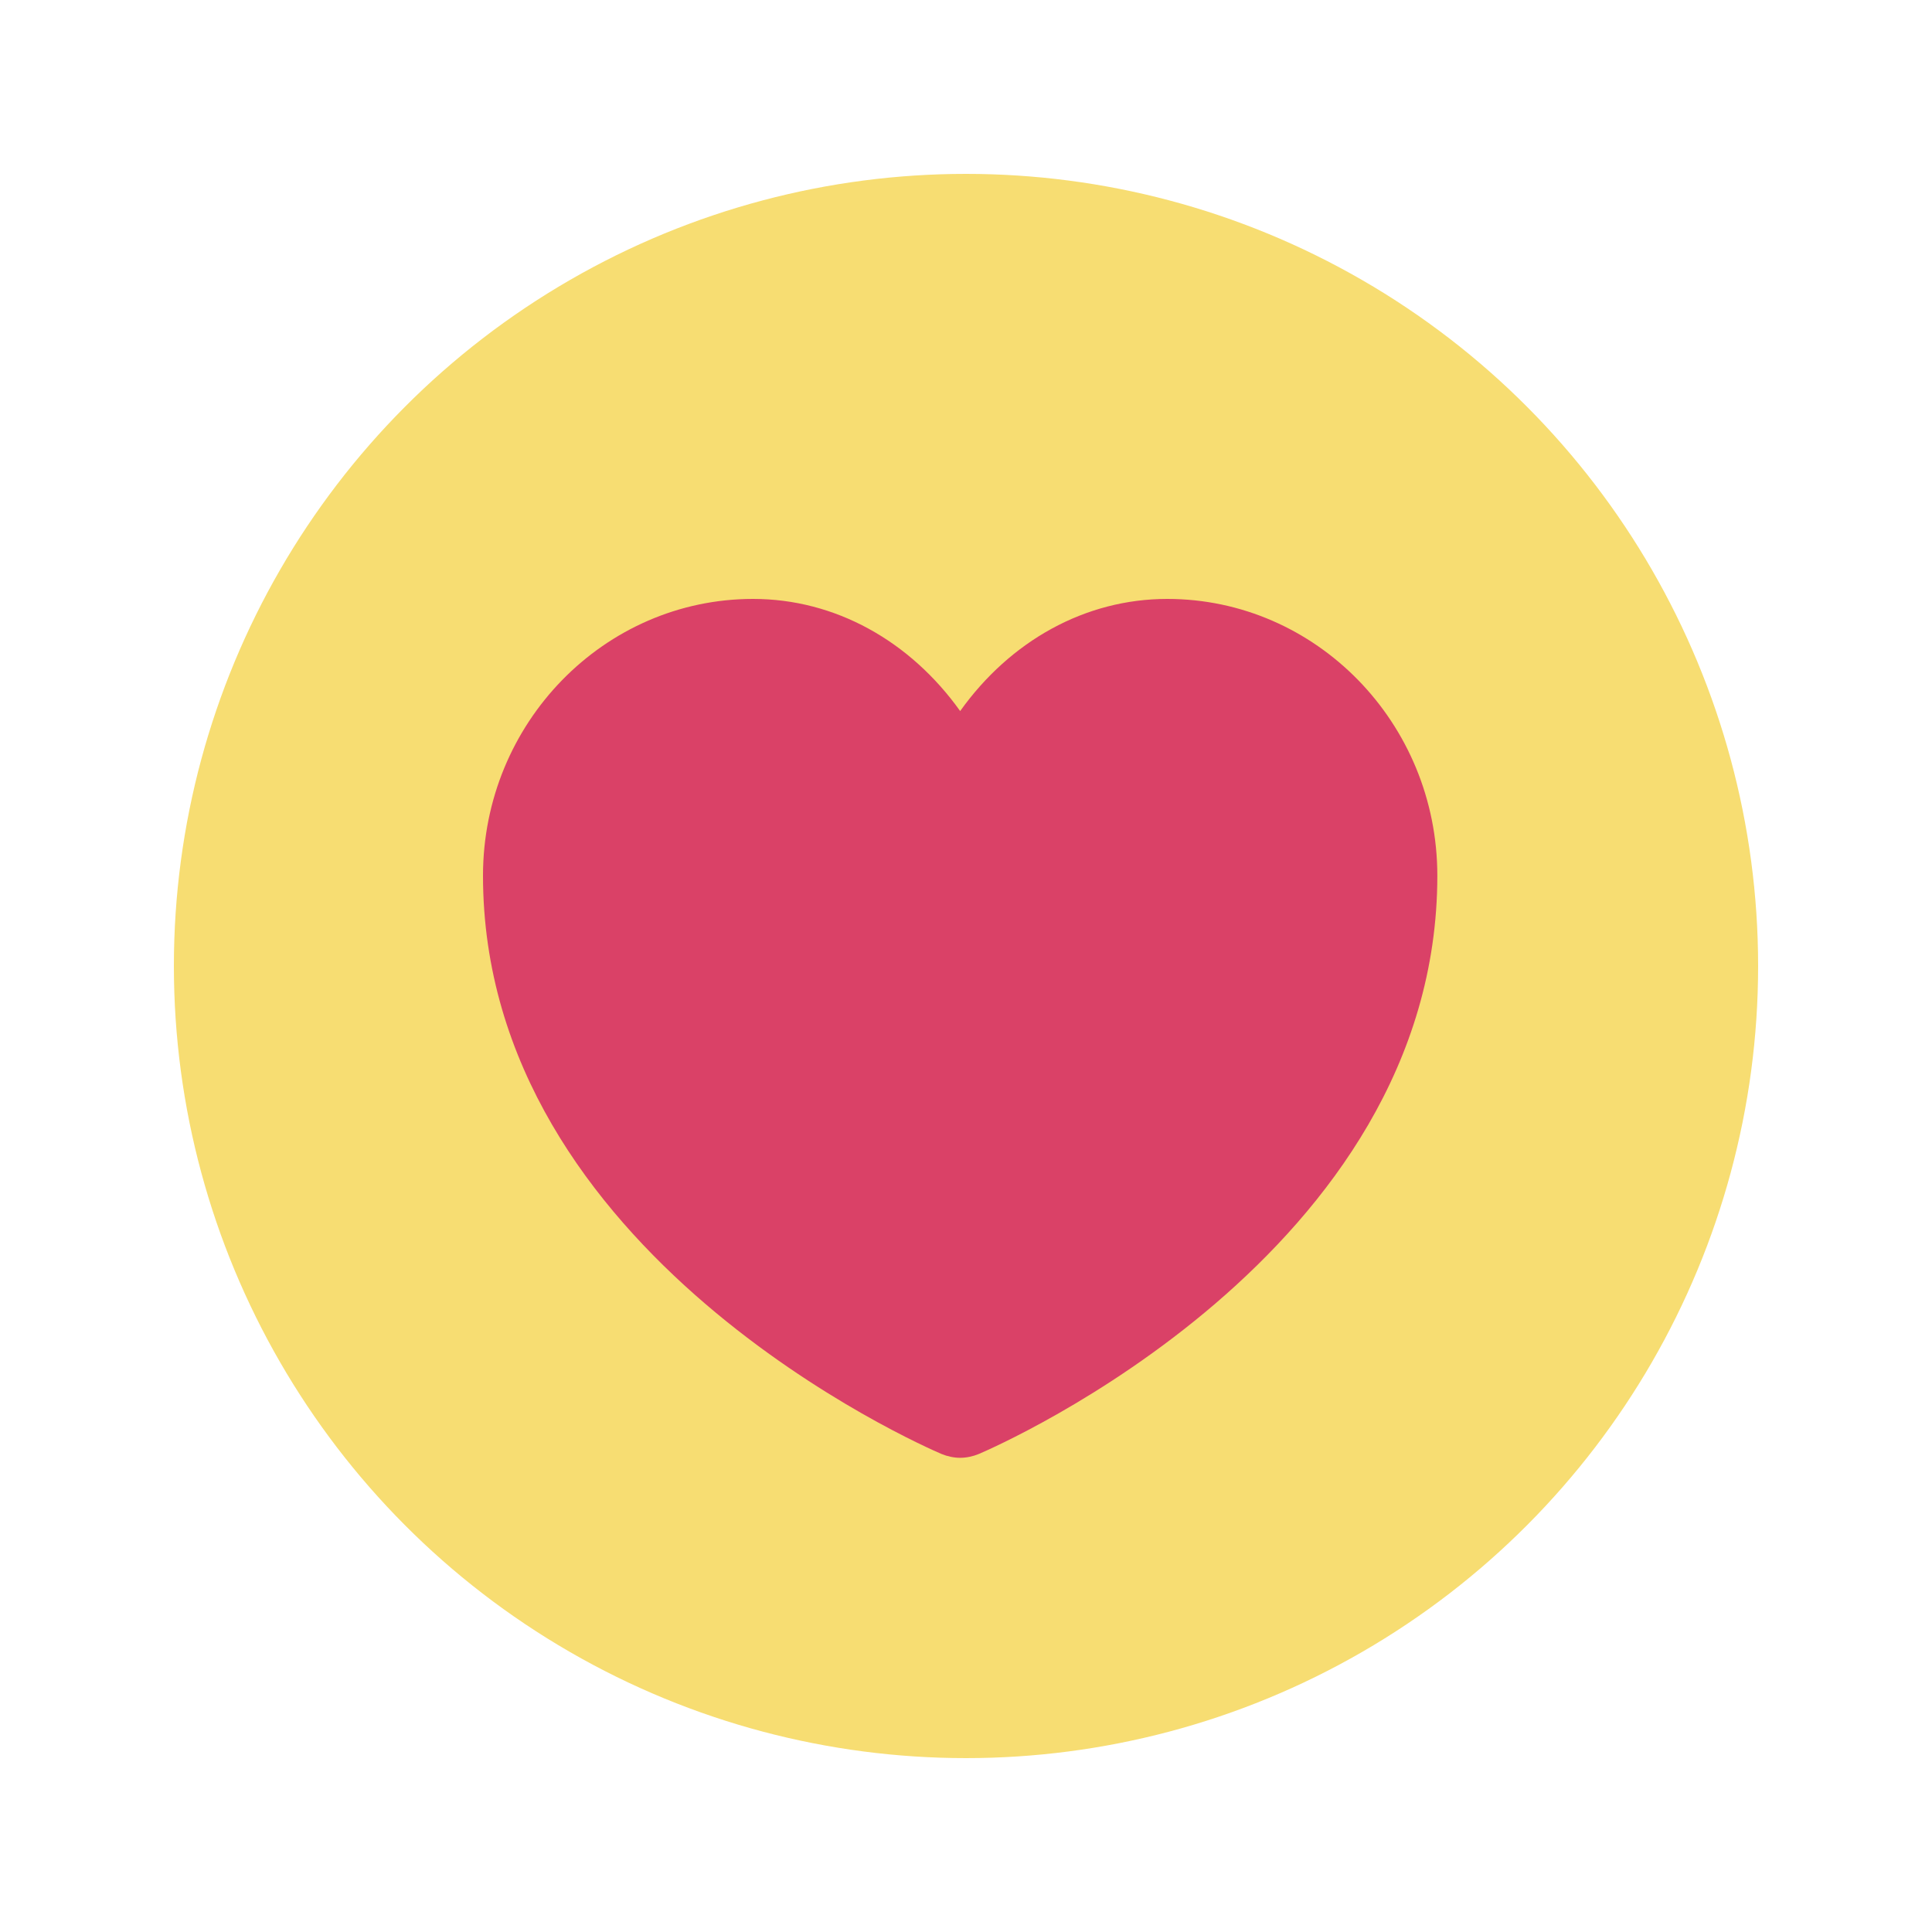
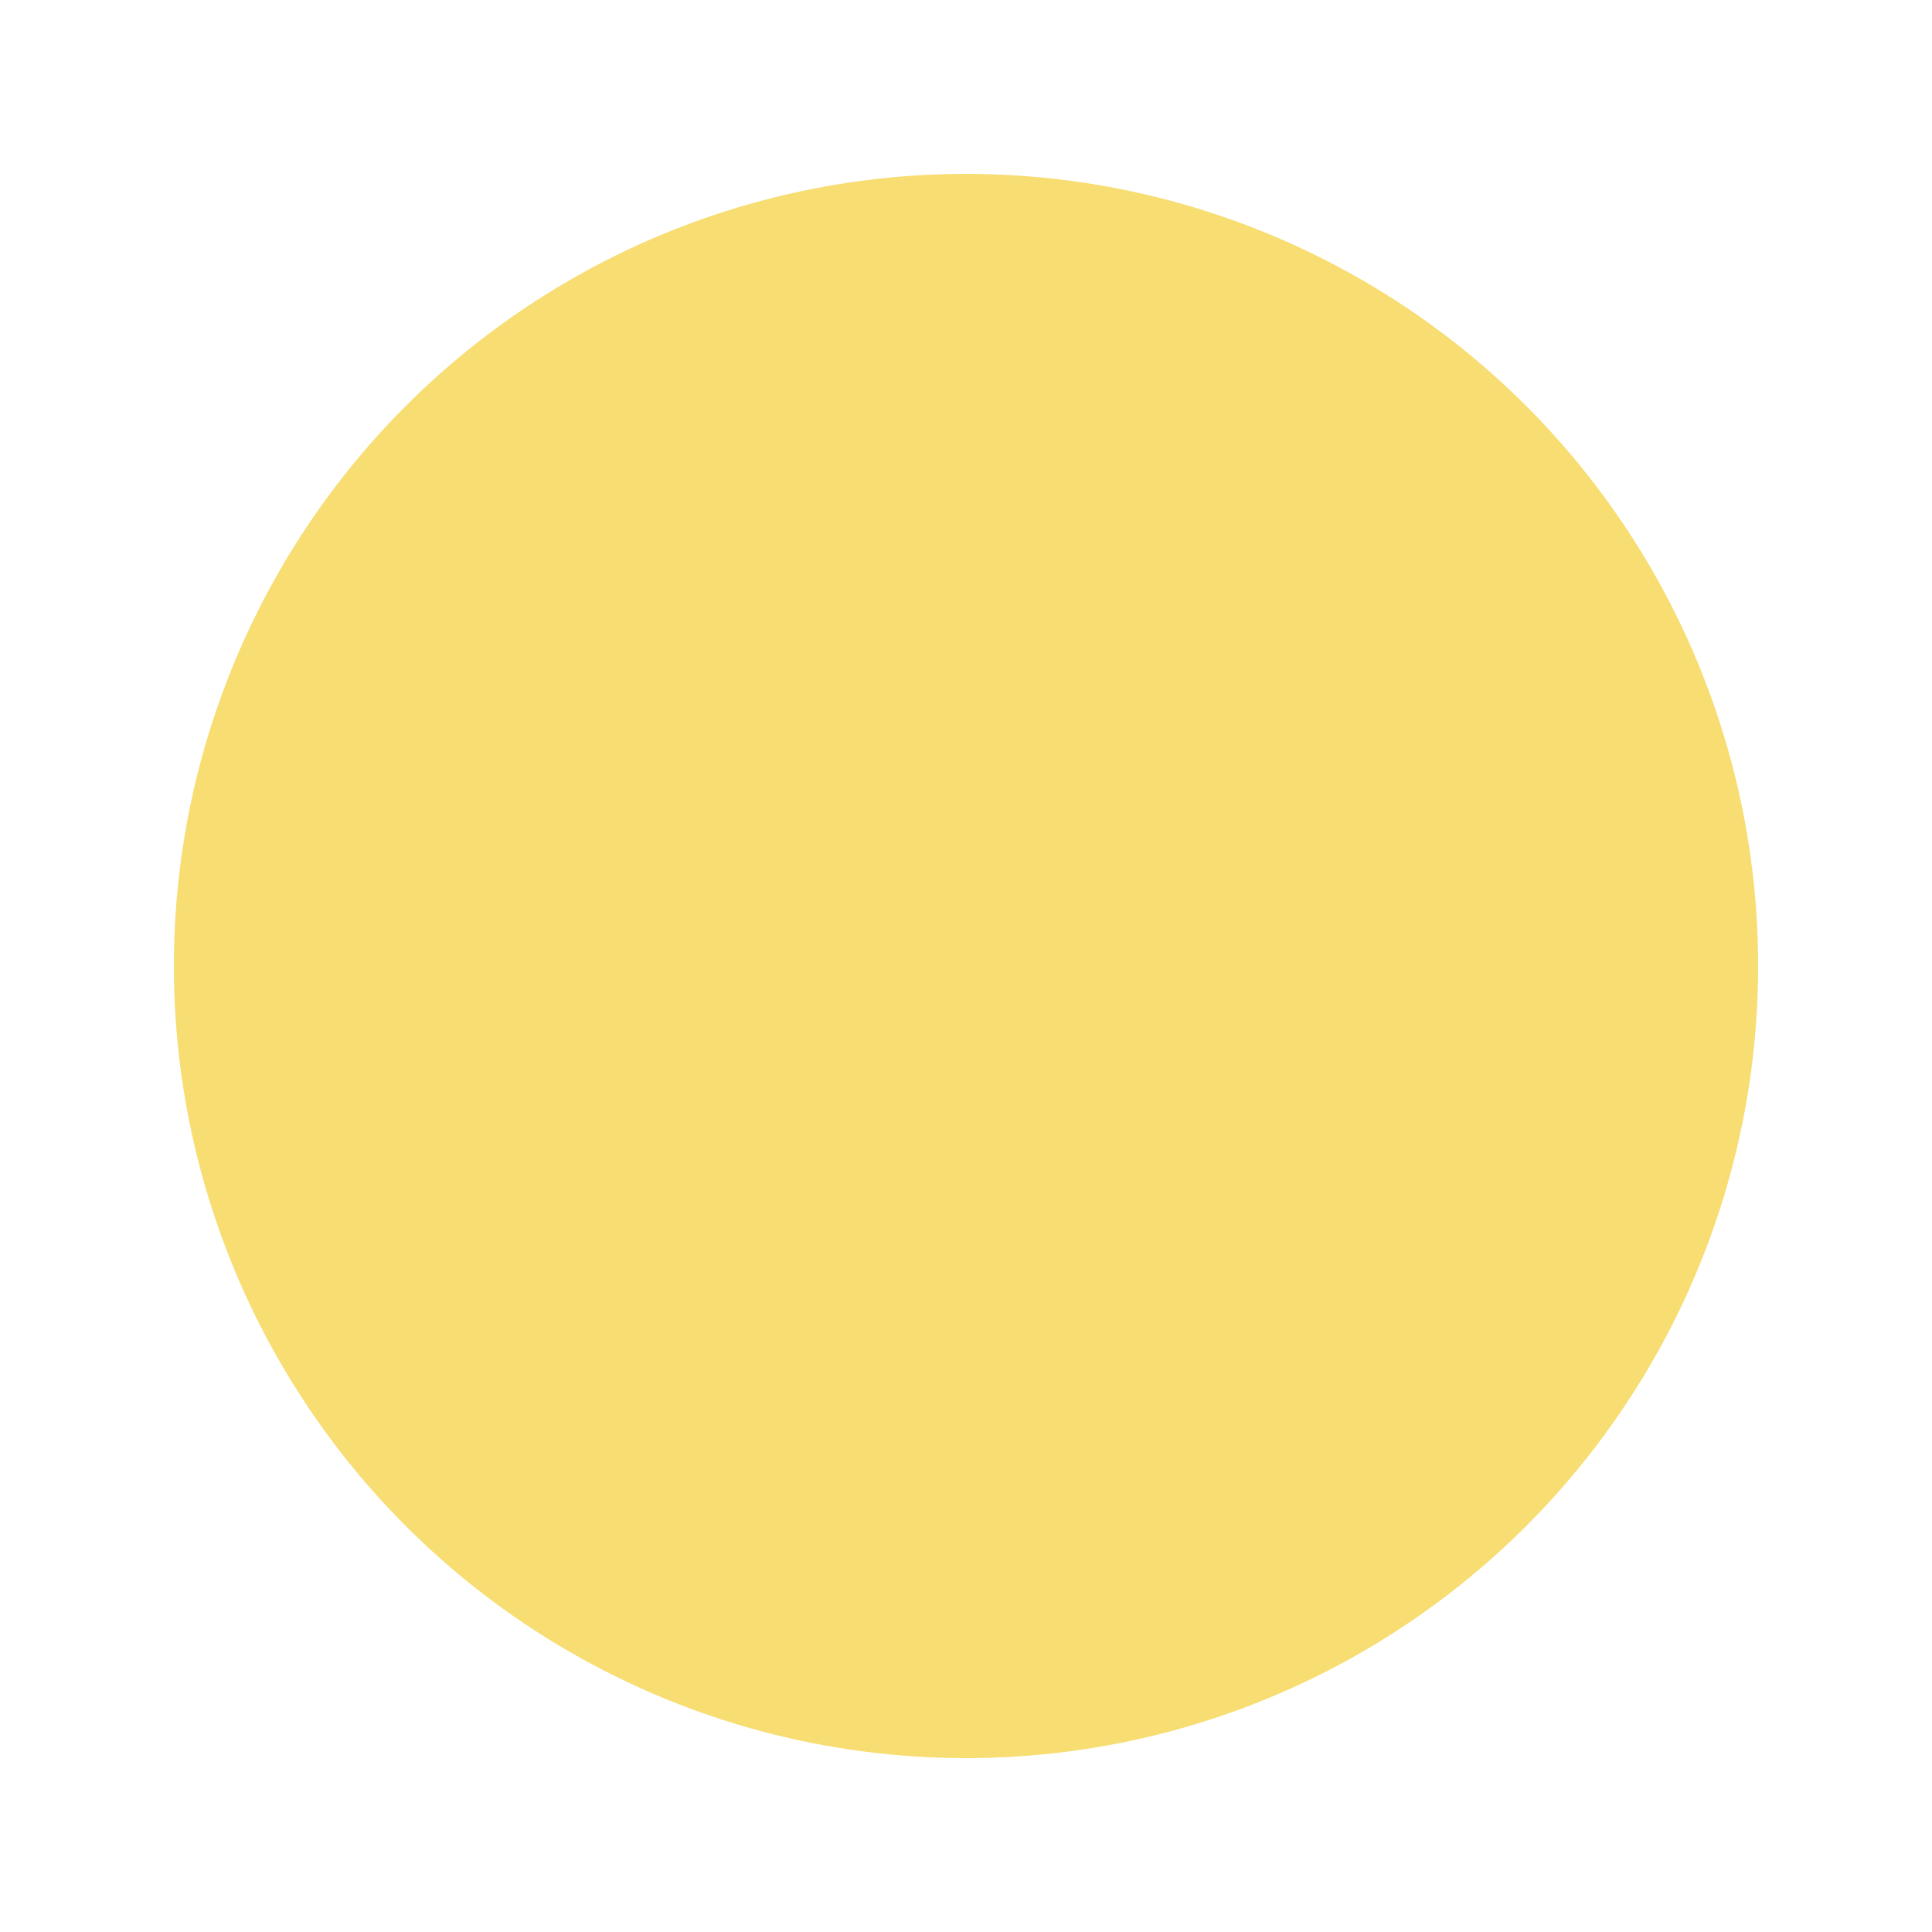
<svg xmlns="http://www.w3.org/2000/svg" width="50" height="50" viewBox="0 0 50 50" fill="none">
  <g filter="url(#filter0_d_419_605)">
    <circle cx="25" cy="21" r="20.5" fill="#F7DD72" />
-     <path d="M30.208 11.5C28.084 11.5 26.145 12.587 24.849 14.402C23.552 12.587 21.613 11.5 19.489 11.5C15.637 11.5 12.5 14.711 12.5 18.662C12.5 28.455 23.873 33.419 24.367 33.629C24.516 33.691 24.689 33.728 24.849 33.728C25.01 33.728 25.183 33.691 25.331 33.629C25.825 33.419 37.198 28.455 37.198 18.662C37.198 14.711 34.061 11.5 30.208 11.5Z" fill="#DA4167" />
  </g>
  <defs>
    <filter id="filter0_d_419_605" x="0.5" y="0.5" width="49" height="49" filterUnits="userSpaceOnUse" color-interpolation-filters="sRGB">
      <feFlood flood-opacity="0" result="BackgroundImageFix" />
      <feColorMatrix in="SourceAlpha" type="matrix" values="0 0 0 0 0 0 0 0 0 0 0 0 0 0 0 0 0 0 127 0" result="hardAlpha" />
      <feOffset dy="4" />
      <feGaussianBlur stdDeviation="2" />
      <feComposite in2="hardAlpha" operator="out" />
      <feColorMatrix type="matrix" values="0 0 0 0 0.969 0 0 0 0 0.867 0 0 0 0 0.447 0 0 0 0.2 0" />
      <feBlend mode="normal" in2="BackgroundImageFix" result="effect1_dropShadow_419_605" />
      <feBlend mode="normal" in="SourceGraphic" in2="effect1_dropShadow_419_605" result="shape" />
    </filter>
  </defs>
</svg>